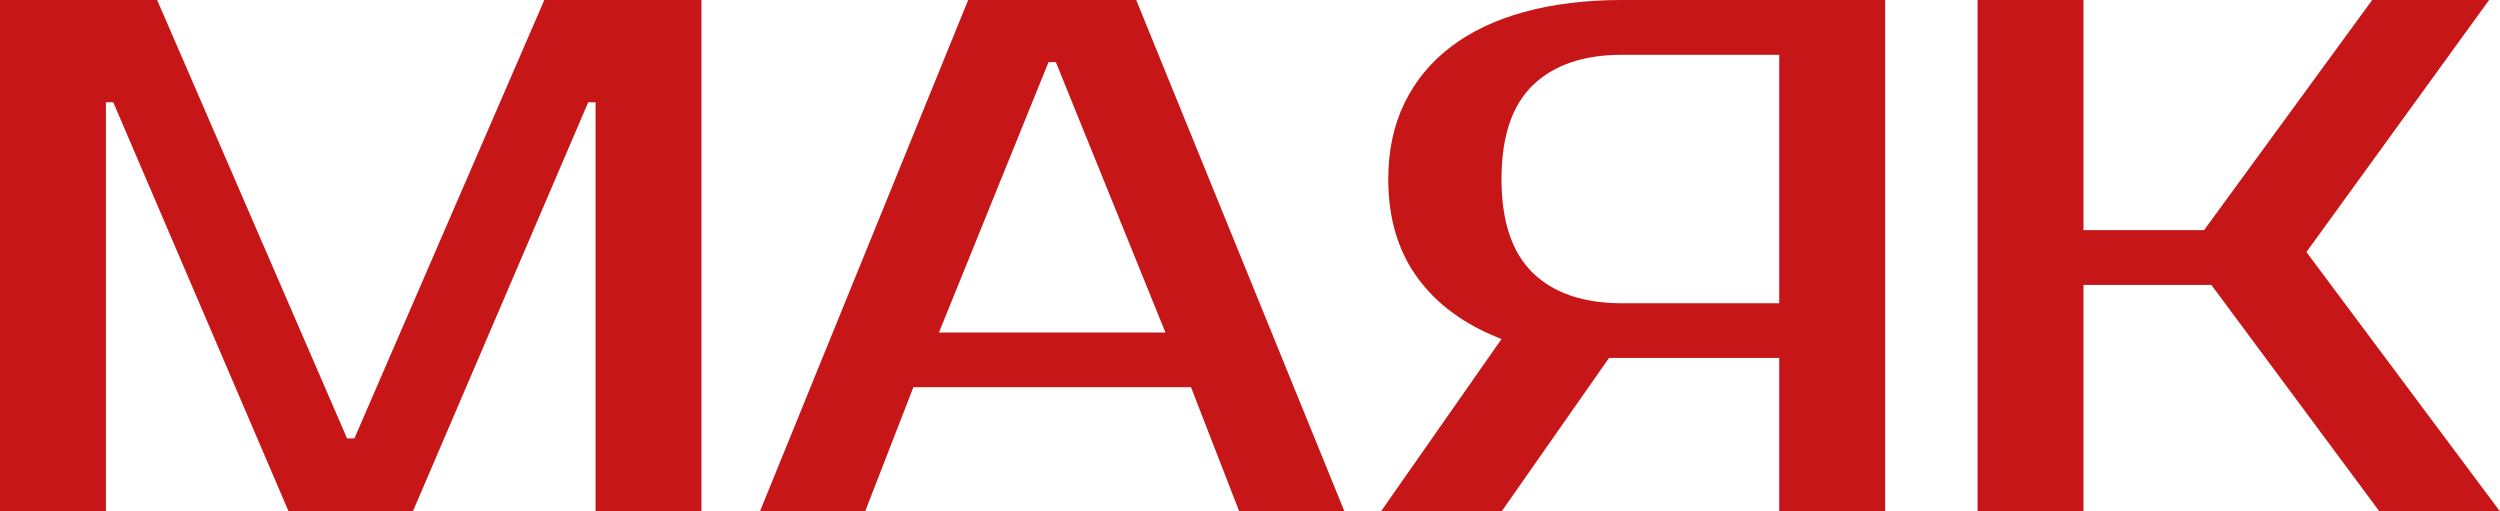
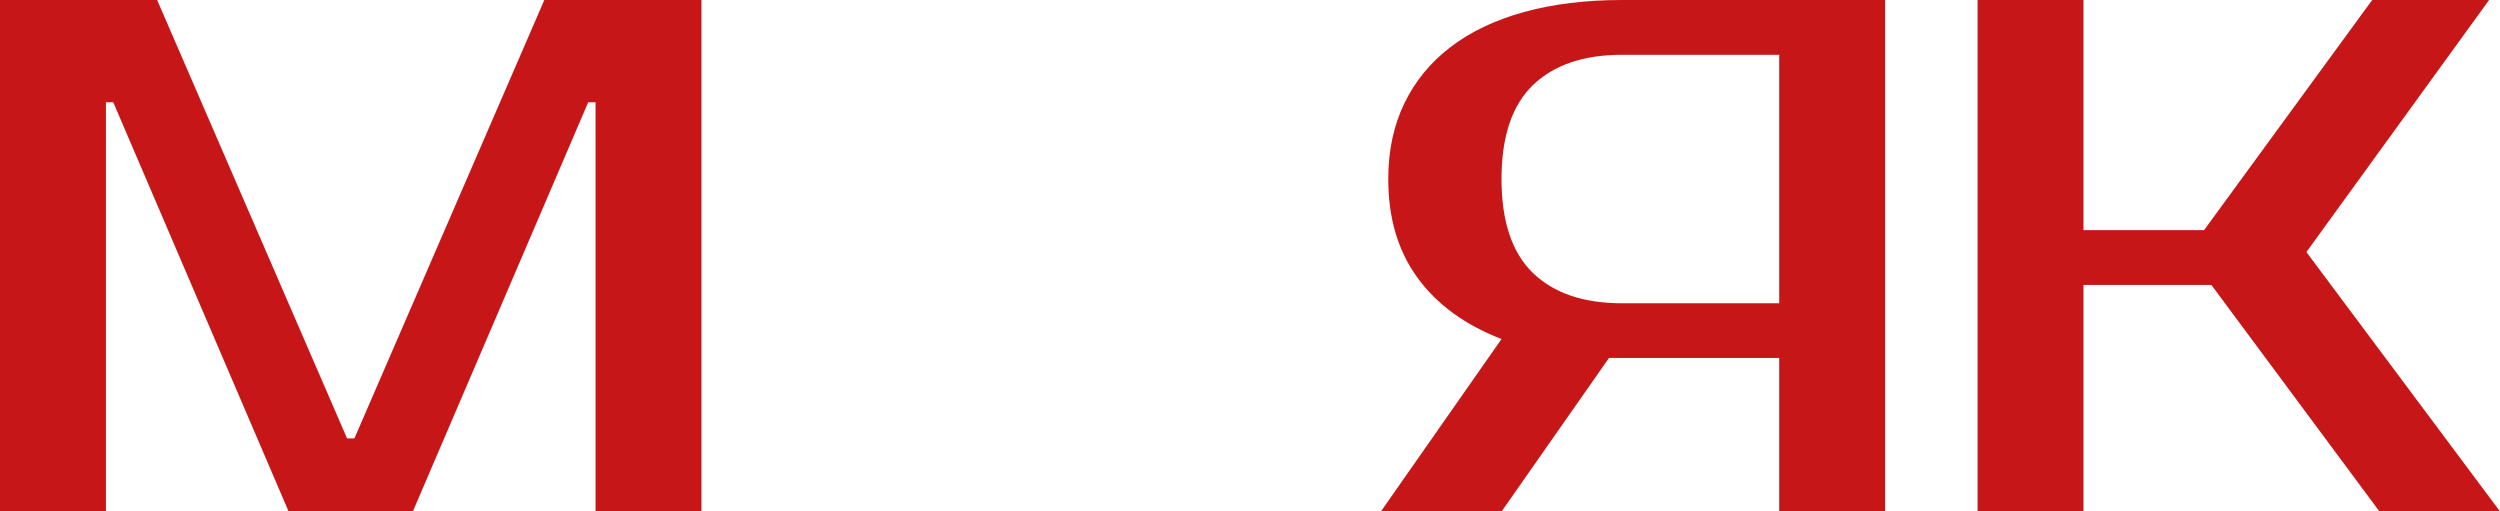
<svg xmlns="http://www.w3.org/2000/svg" id="_лой_2" viewBox="0 0 252.33 51.62">
  <defs>
    <style>.cls-1{fill:#c71617;}</style>
  </defs>
  <g id="_лой_1-2">
    <g>
      <path class="cls-1" d="M35.03,44.25h.74L54.94,0h15.86V51.62h-10.69V10.32h-.74l-17.7,41.3h-12.54L11.43,10.32h-.74V51.62H0V0H15.86l19.17,44.25Z" />
-       <path class="cls-1" d="M114.68,0l21.02,51.62h-10.62l-4.87-12.54h-28.02l-4.87,12.54h-10.62L97.72,0h16.96Zm-19.91,33.56h22.86l-11.06-27.29h-.74l-11.06,27.29Z" />
      <path class="cls-1" d="M139.38,51.62l12.17-17.4c-3.69-1.43-6.52-3.49-8.48-6.19-1.97-2.7-2.95-6.02-2.95-9.96,0-2.85,.54-5.4,1.62-7.63,1.08-2.24,2.63-4.13,4.65-5.68,2.02-1.55,4.49-2.73,7.41-3.54C156.73,.41,160.03,0,163.72,0h26.55V51.62h-10.69v-15.49h-17.18l-10.84,15.49h-12.17ZM163.72,5.53c-3.88,0-6.88,1.02-9,3.06-2.11,2.04-3.17,5.2-3.17,9.48,0,4.28,1.06,7.44,3.17,9.48,2.11,2.04,5.11,3.06,9,3.06h15.86V5.53h-15.86Z" />
      <path class="cls-1" d="M232.79,25.44l19.54,26.18h-12.17l-16.96-22.86h-12.91v22.86h-10.69V0h10.69V23.23h12.17L239.43,0h11.8l-18.44,25.44Z" />
    </g>
  </g>
</svg>